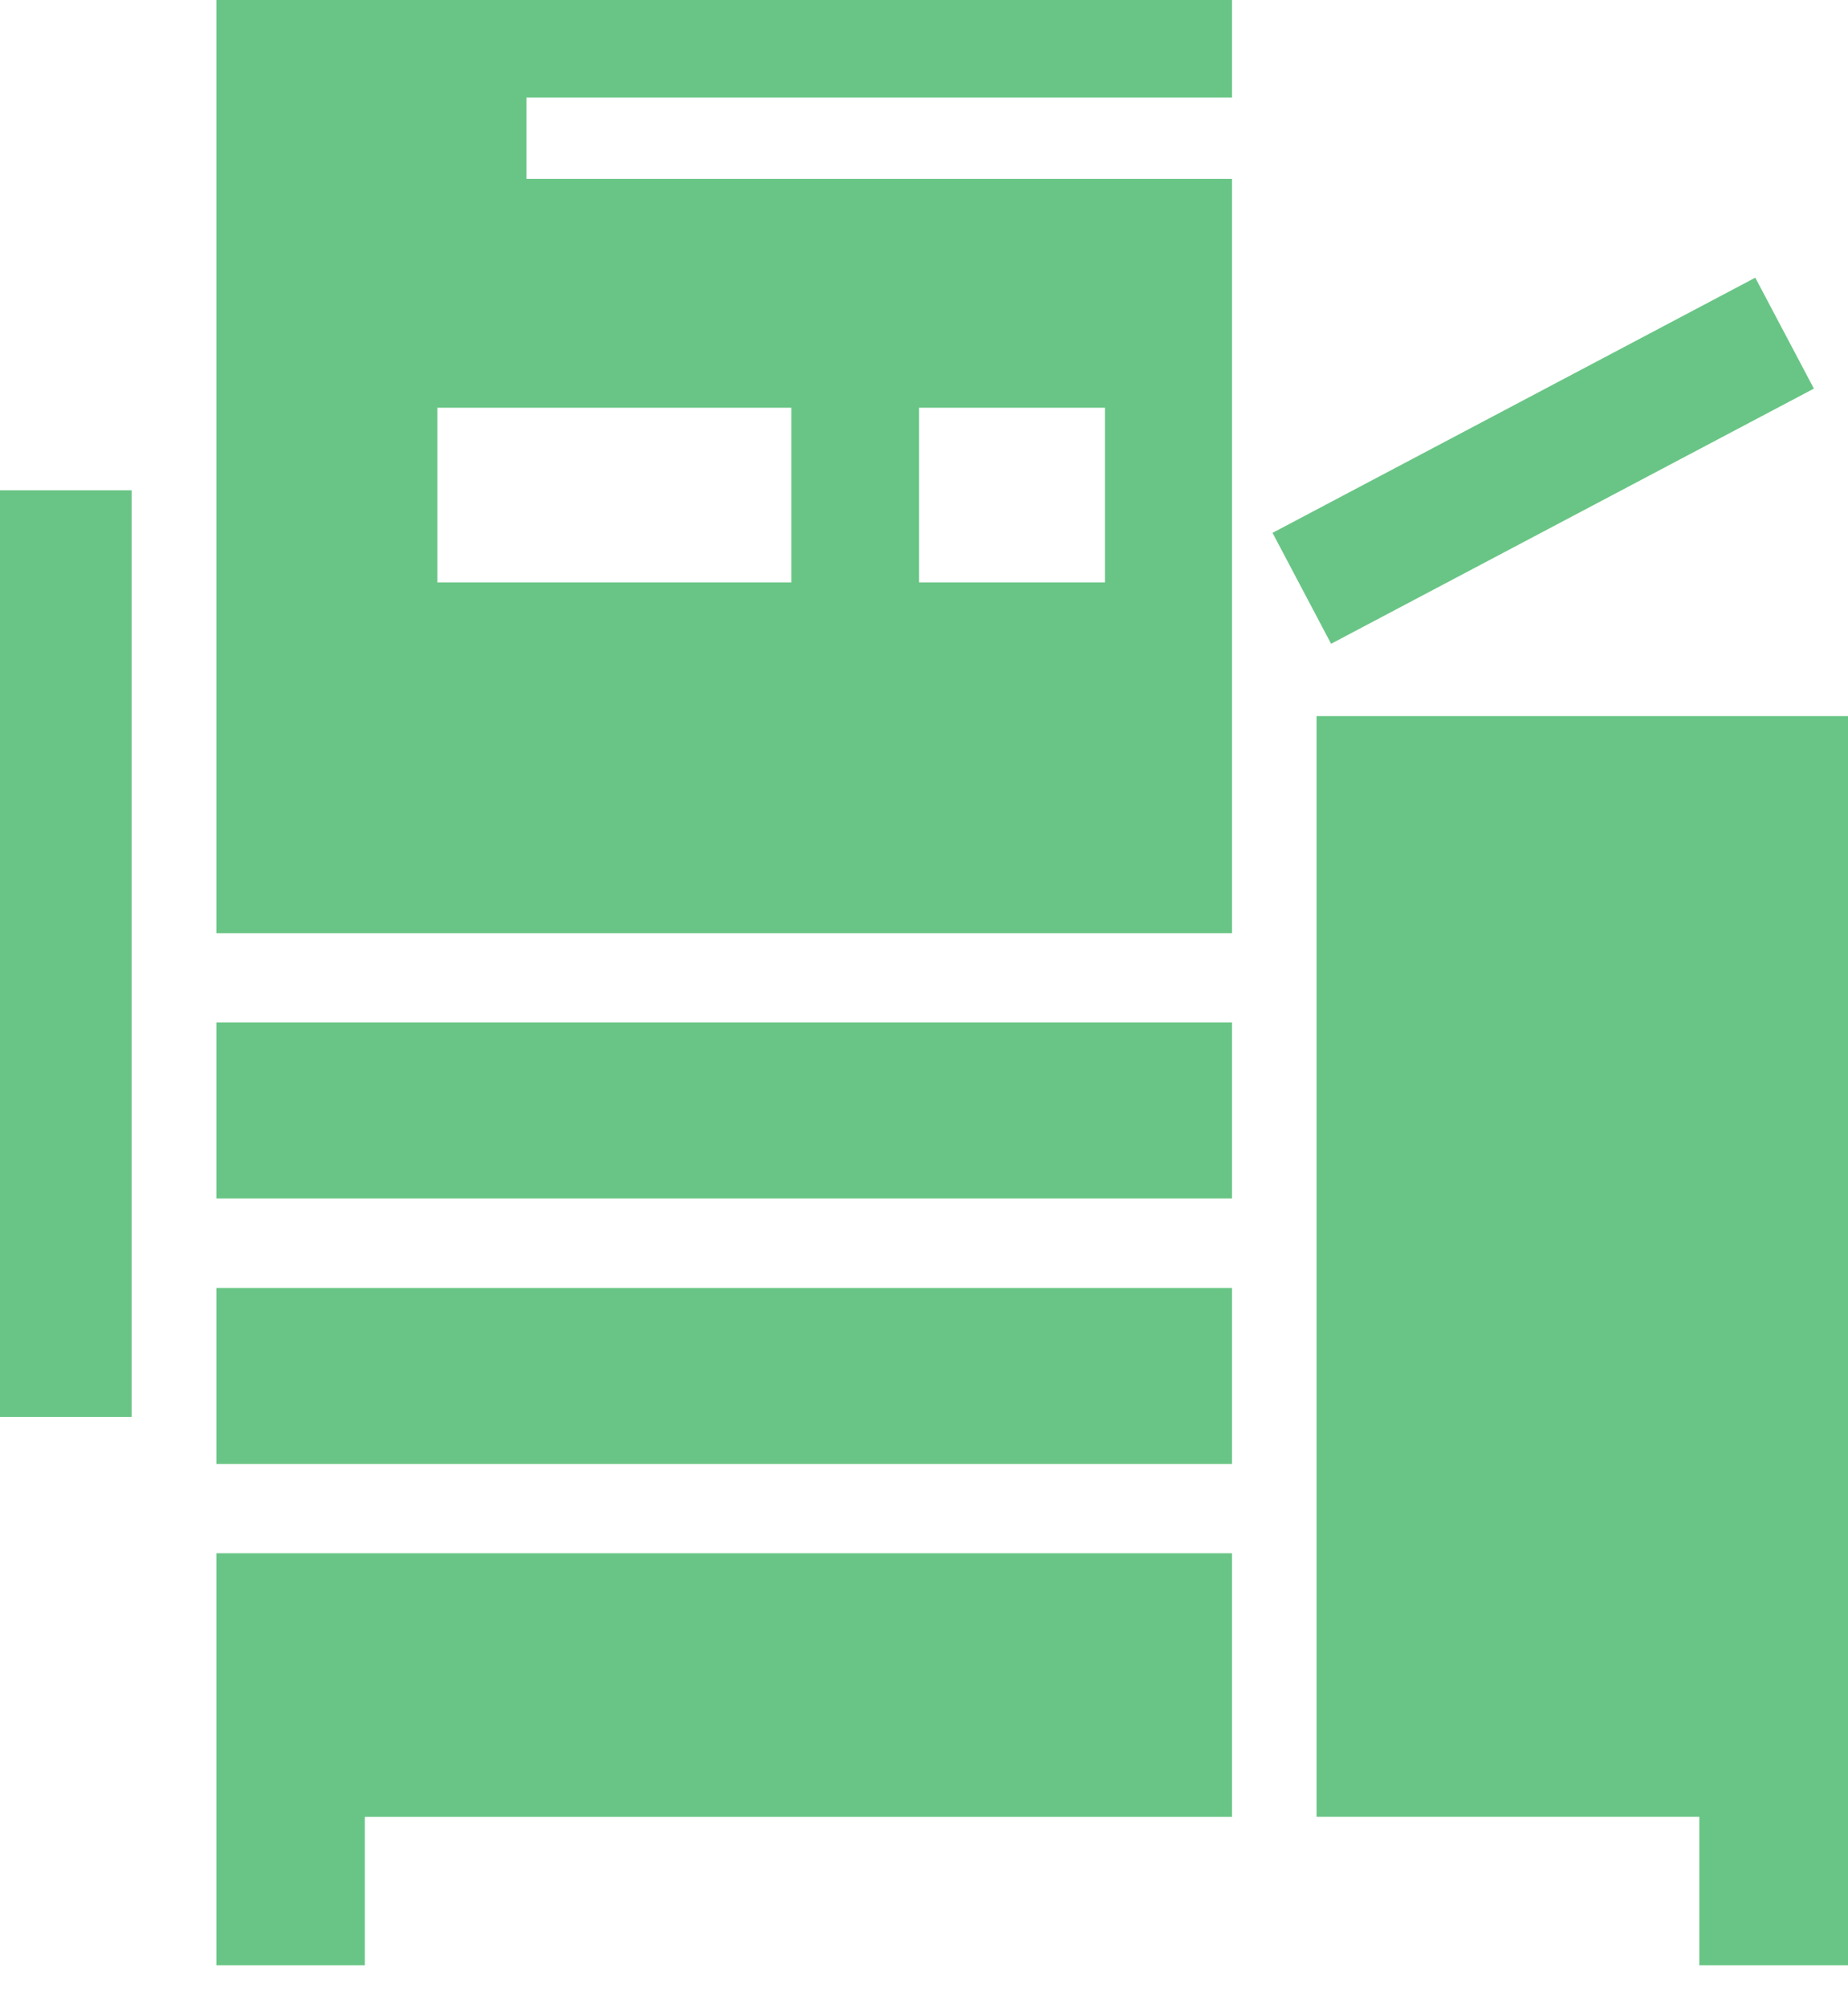
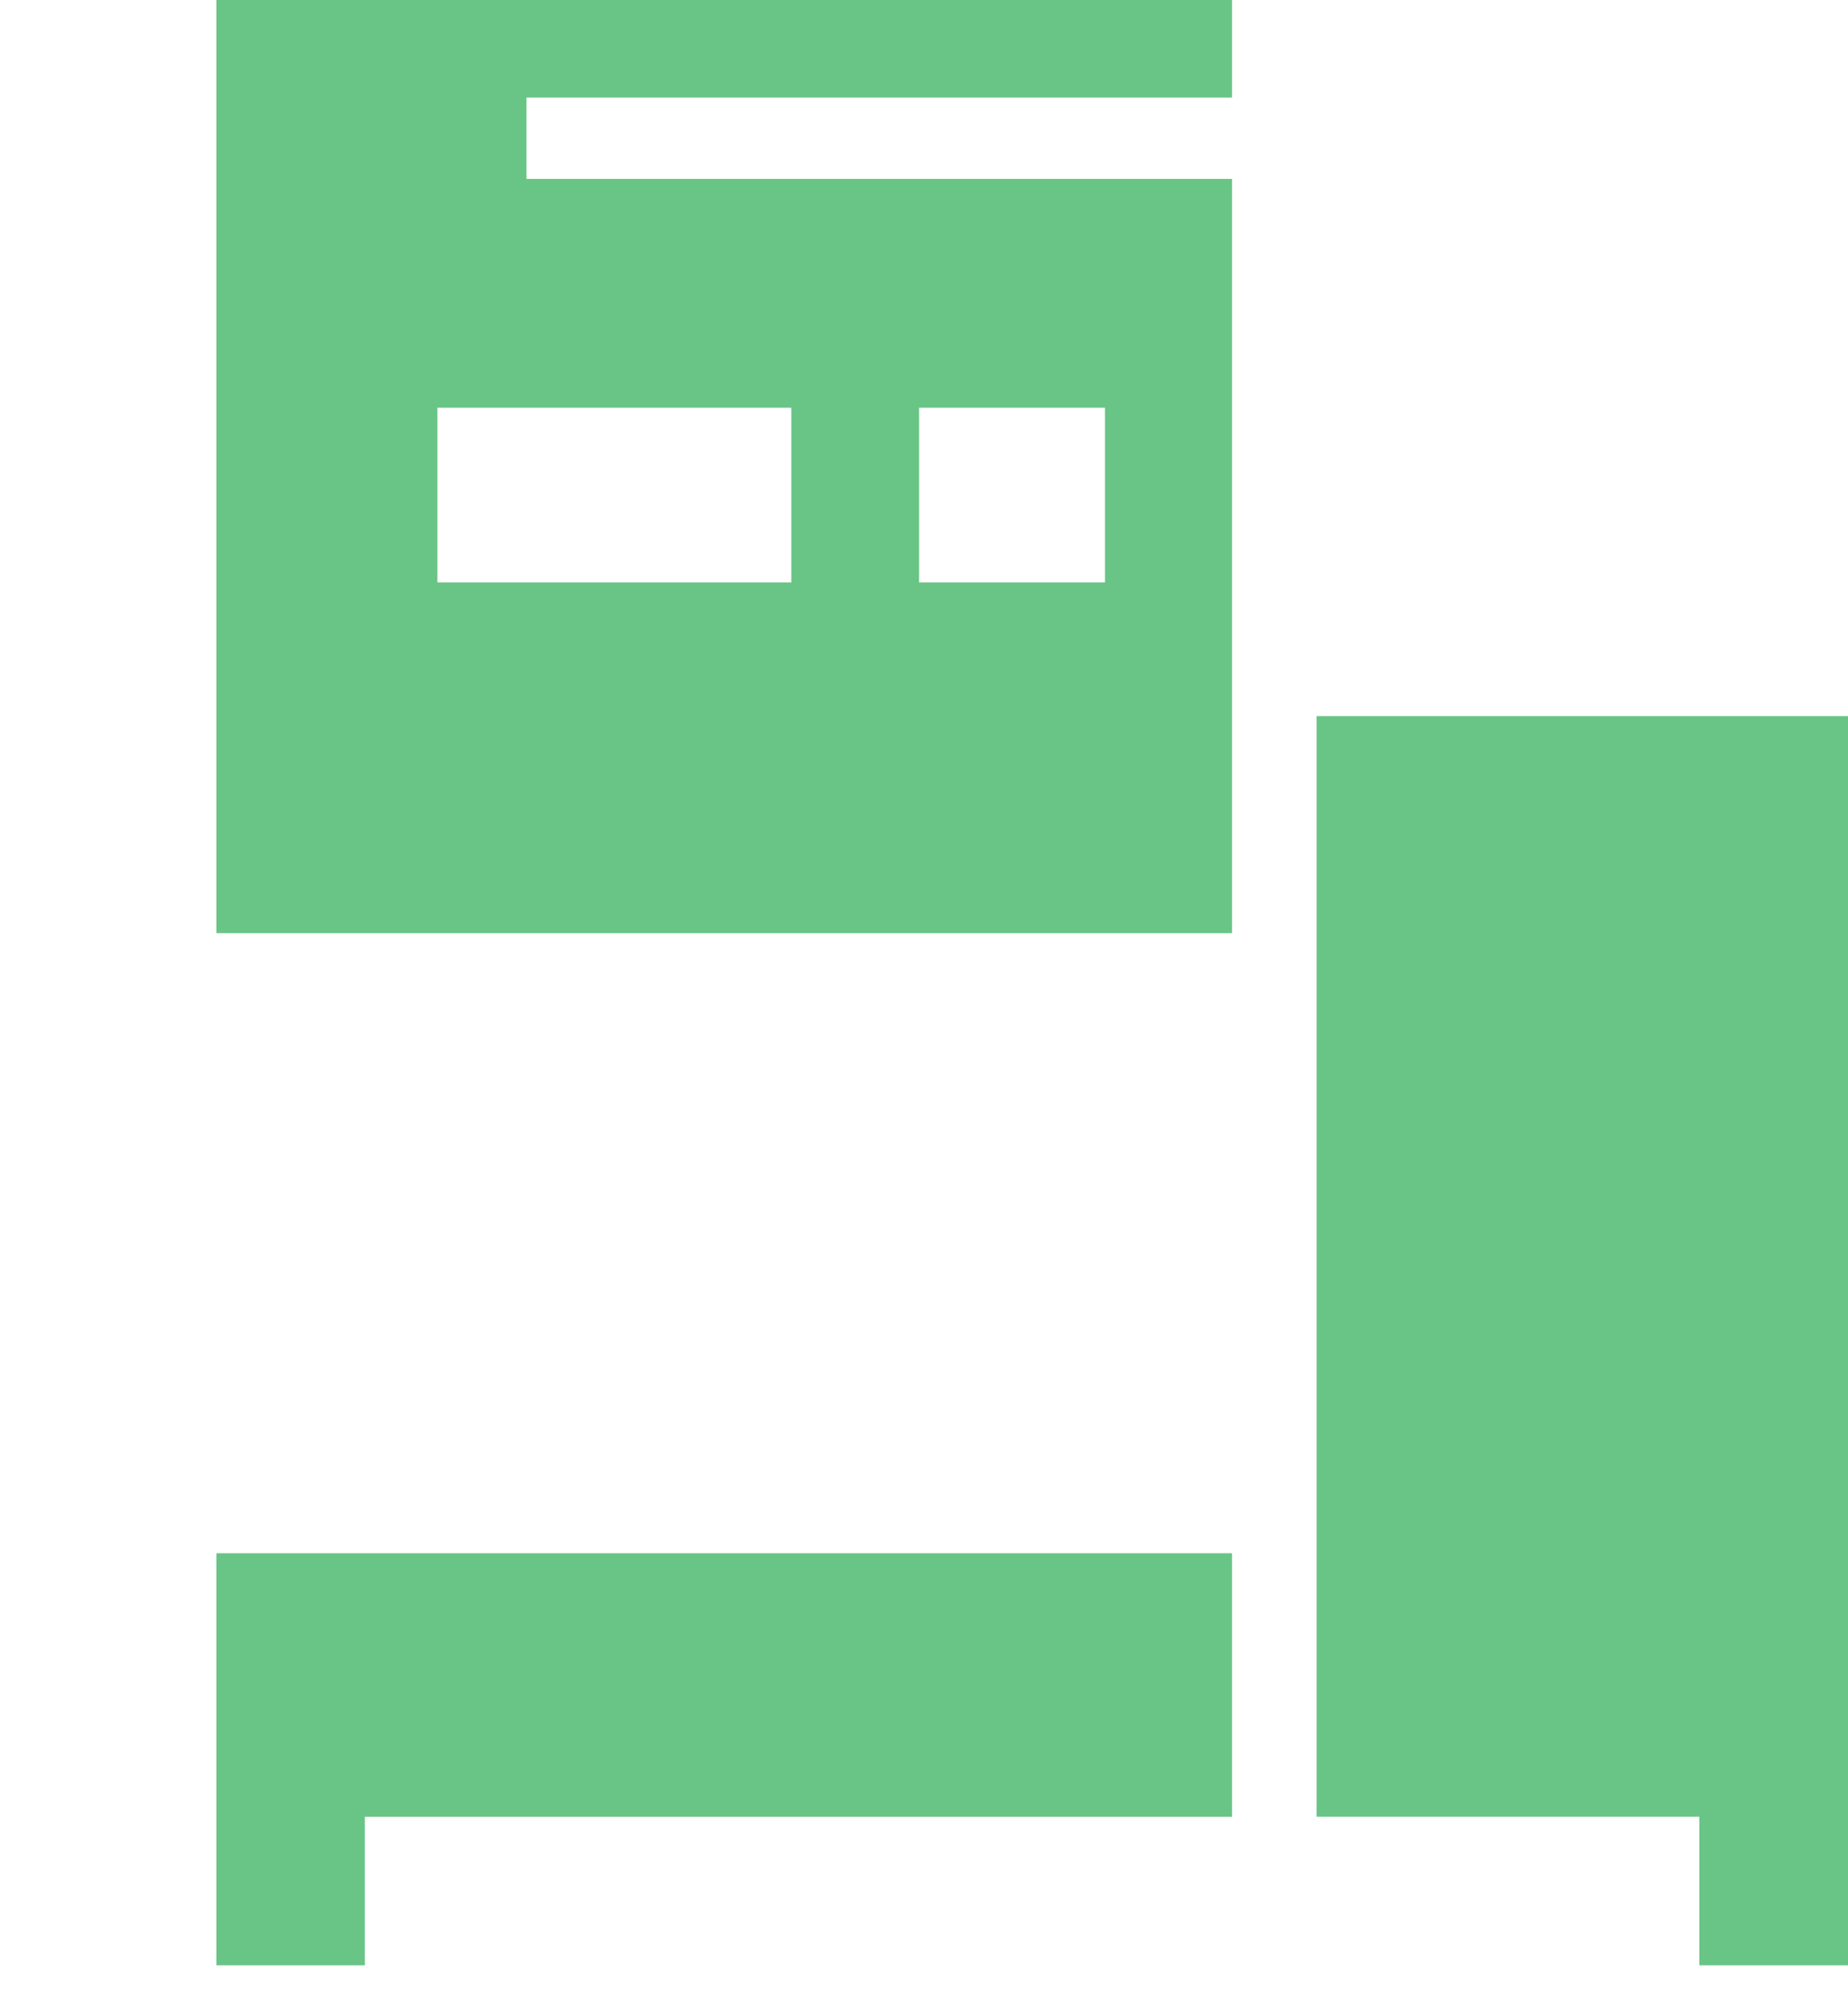
<svg xmlns="http://www.w3.org/2000/svg" width="35" height="38" viewBox="0 0 35 38" fill="none">
-   <path d="M2.493 9.282H0V26.825H2.493V9.282Z" fill="#69C585" />
  <path d="M24.935 13.557V34.394H32.184V37.207H35V34.394V13.557H24.935Z" fill="#69C585" />
  <path d="M4.098 34.395V37.207H6.91V34.395H23.334V29.406H4.098V34.395Z" fill="#69C585" />
-   <path d="M23.334 24.383H4.098V27.716H23.334V24.383Z" fill="#69C585" />
-   <path d="M23.334 19.356H4.098V22.689H23.334V19.356Z" fill="#69C585" />
-   <path d="M33.244 5.257L24.101 10.088L25.21 12.188L34.354 7.357L33.244 5.257Z" fill="#69C585" />
  <path d="M4.098 1.633V17.666H23.334V3.387H9.971V1.846H23.334V0H4.098V1.633ZM17.407 7.719H20.927V11.026H17.407V7.719ZM8.284 7.719H14.987V11.026H8.284V7.719Z" fill="#69C585" />
</svg>